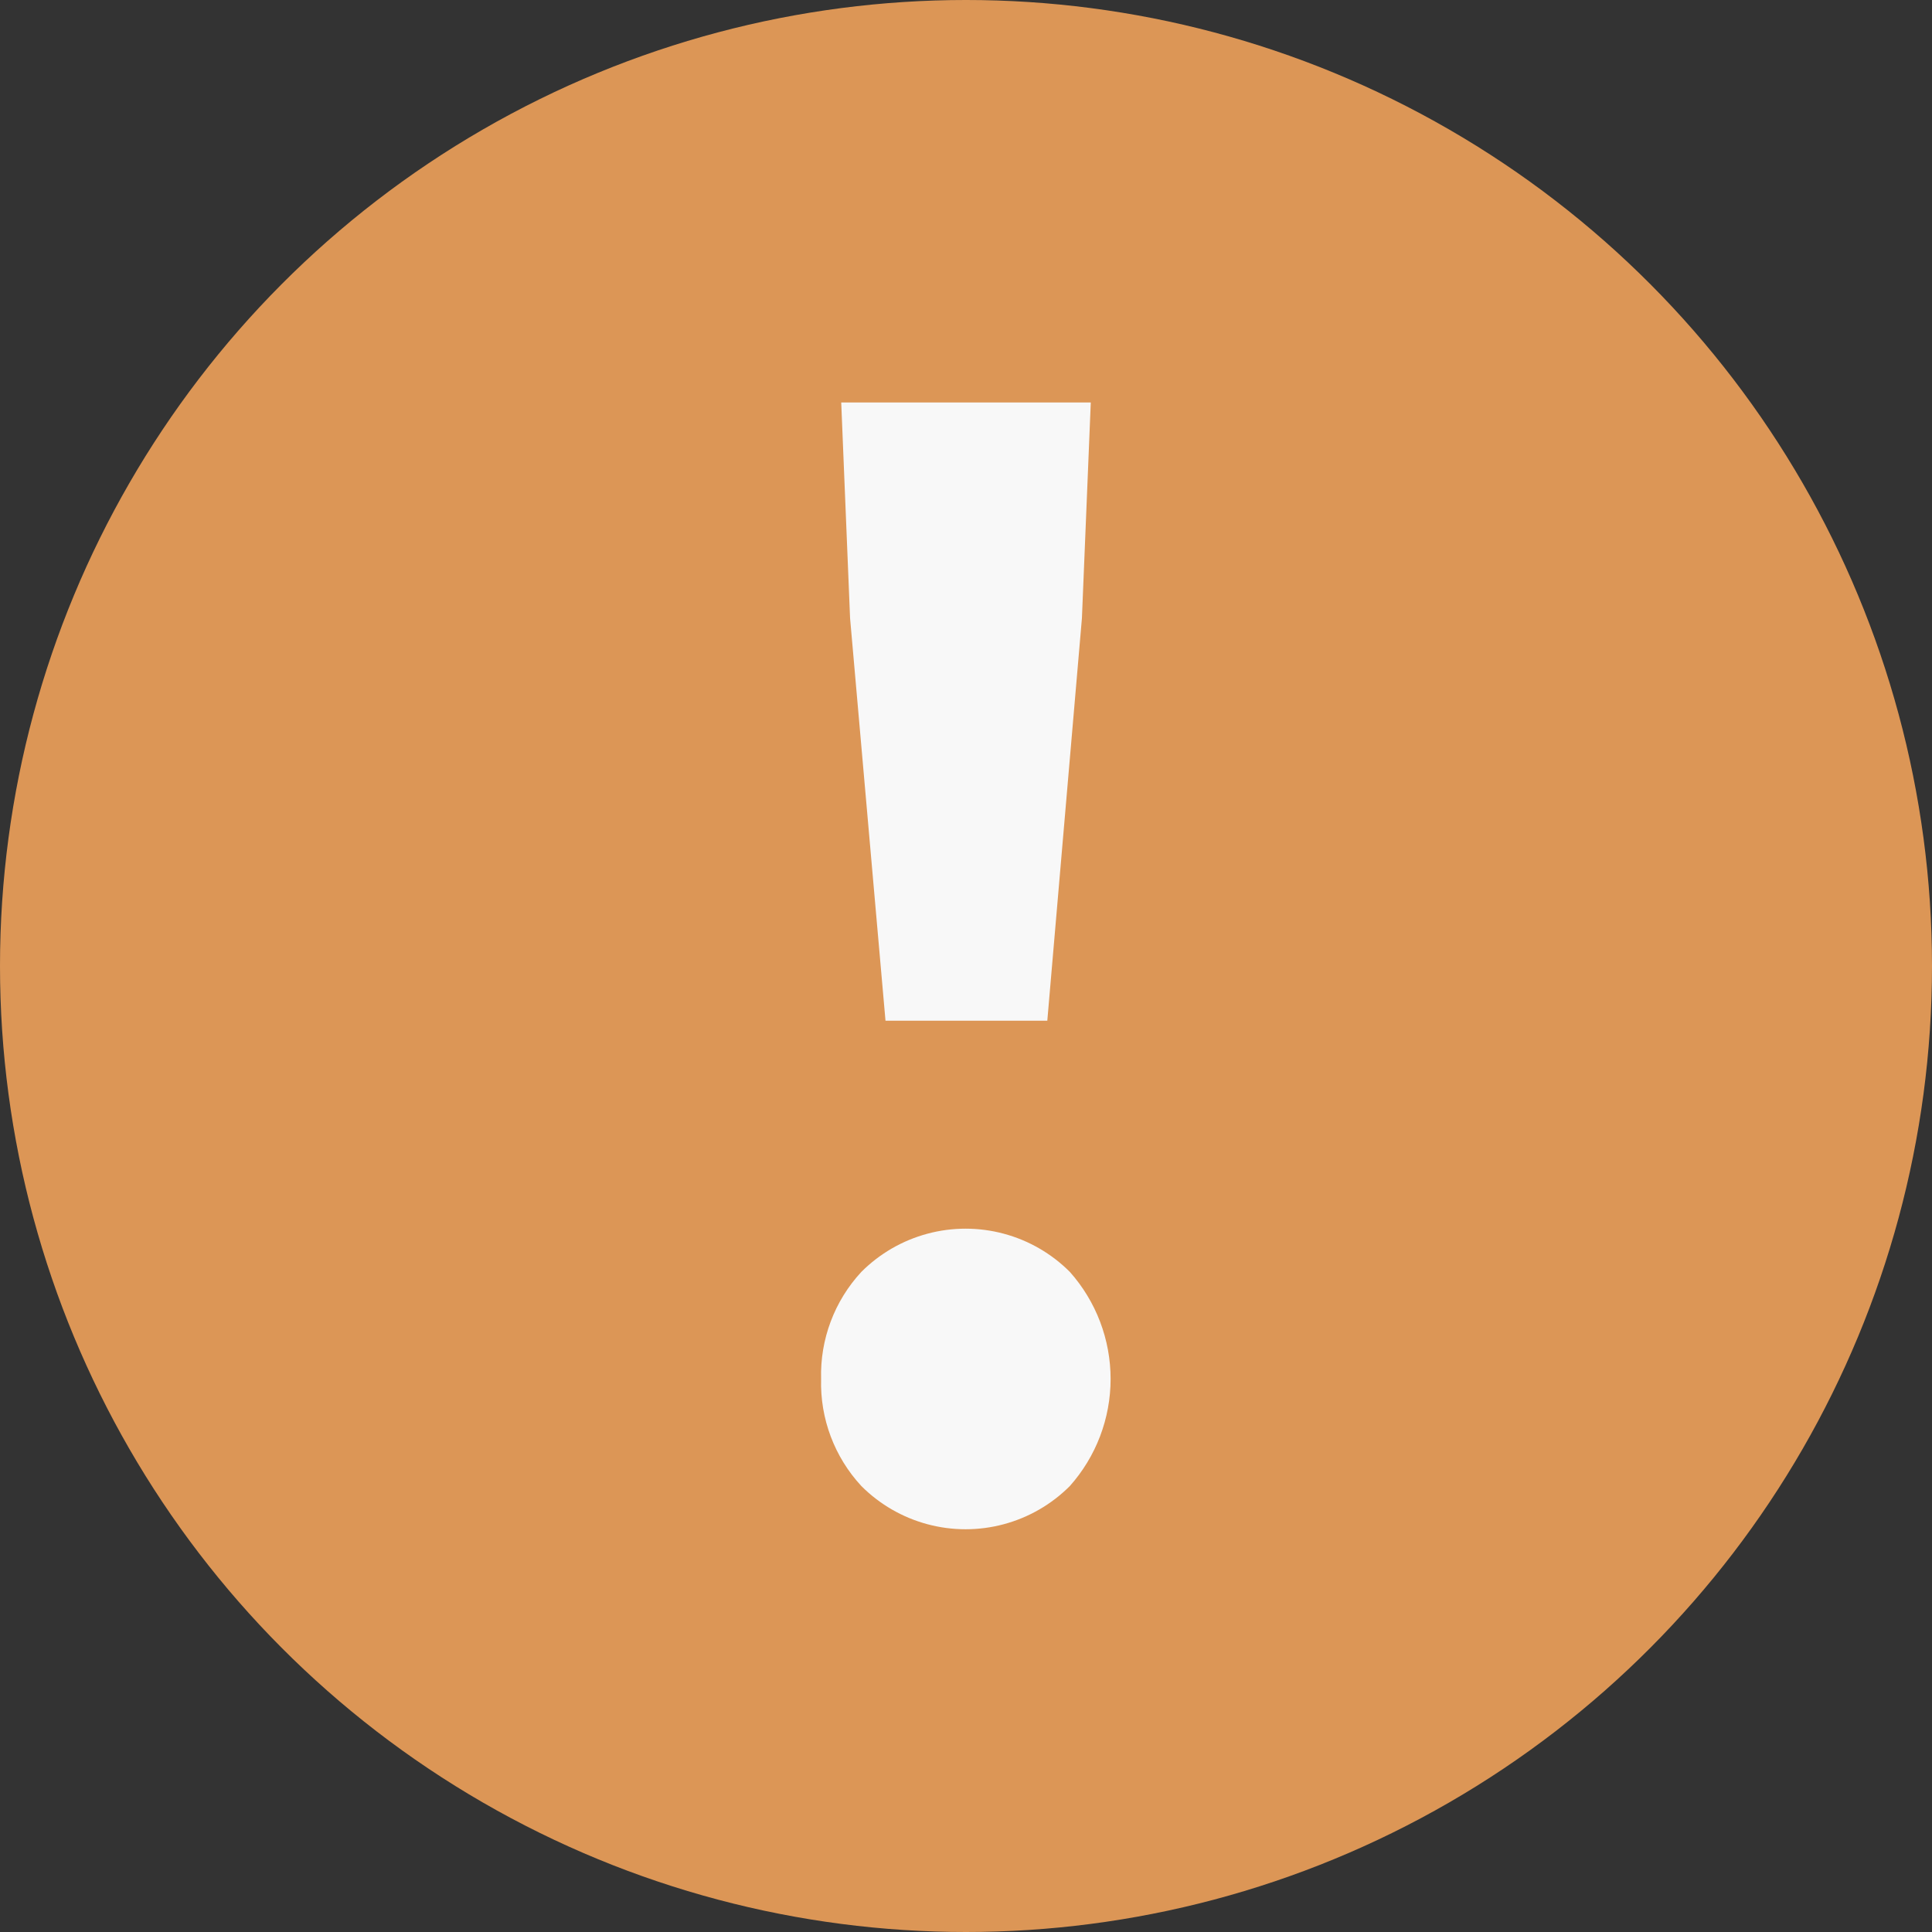
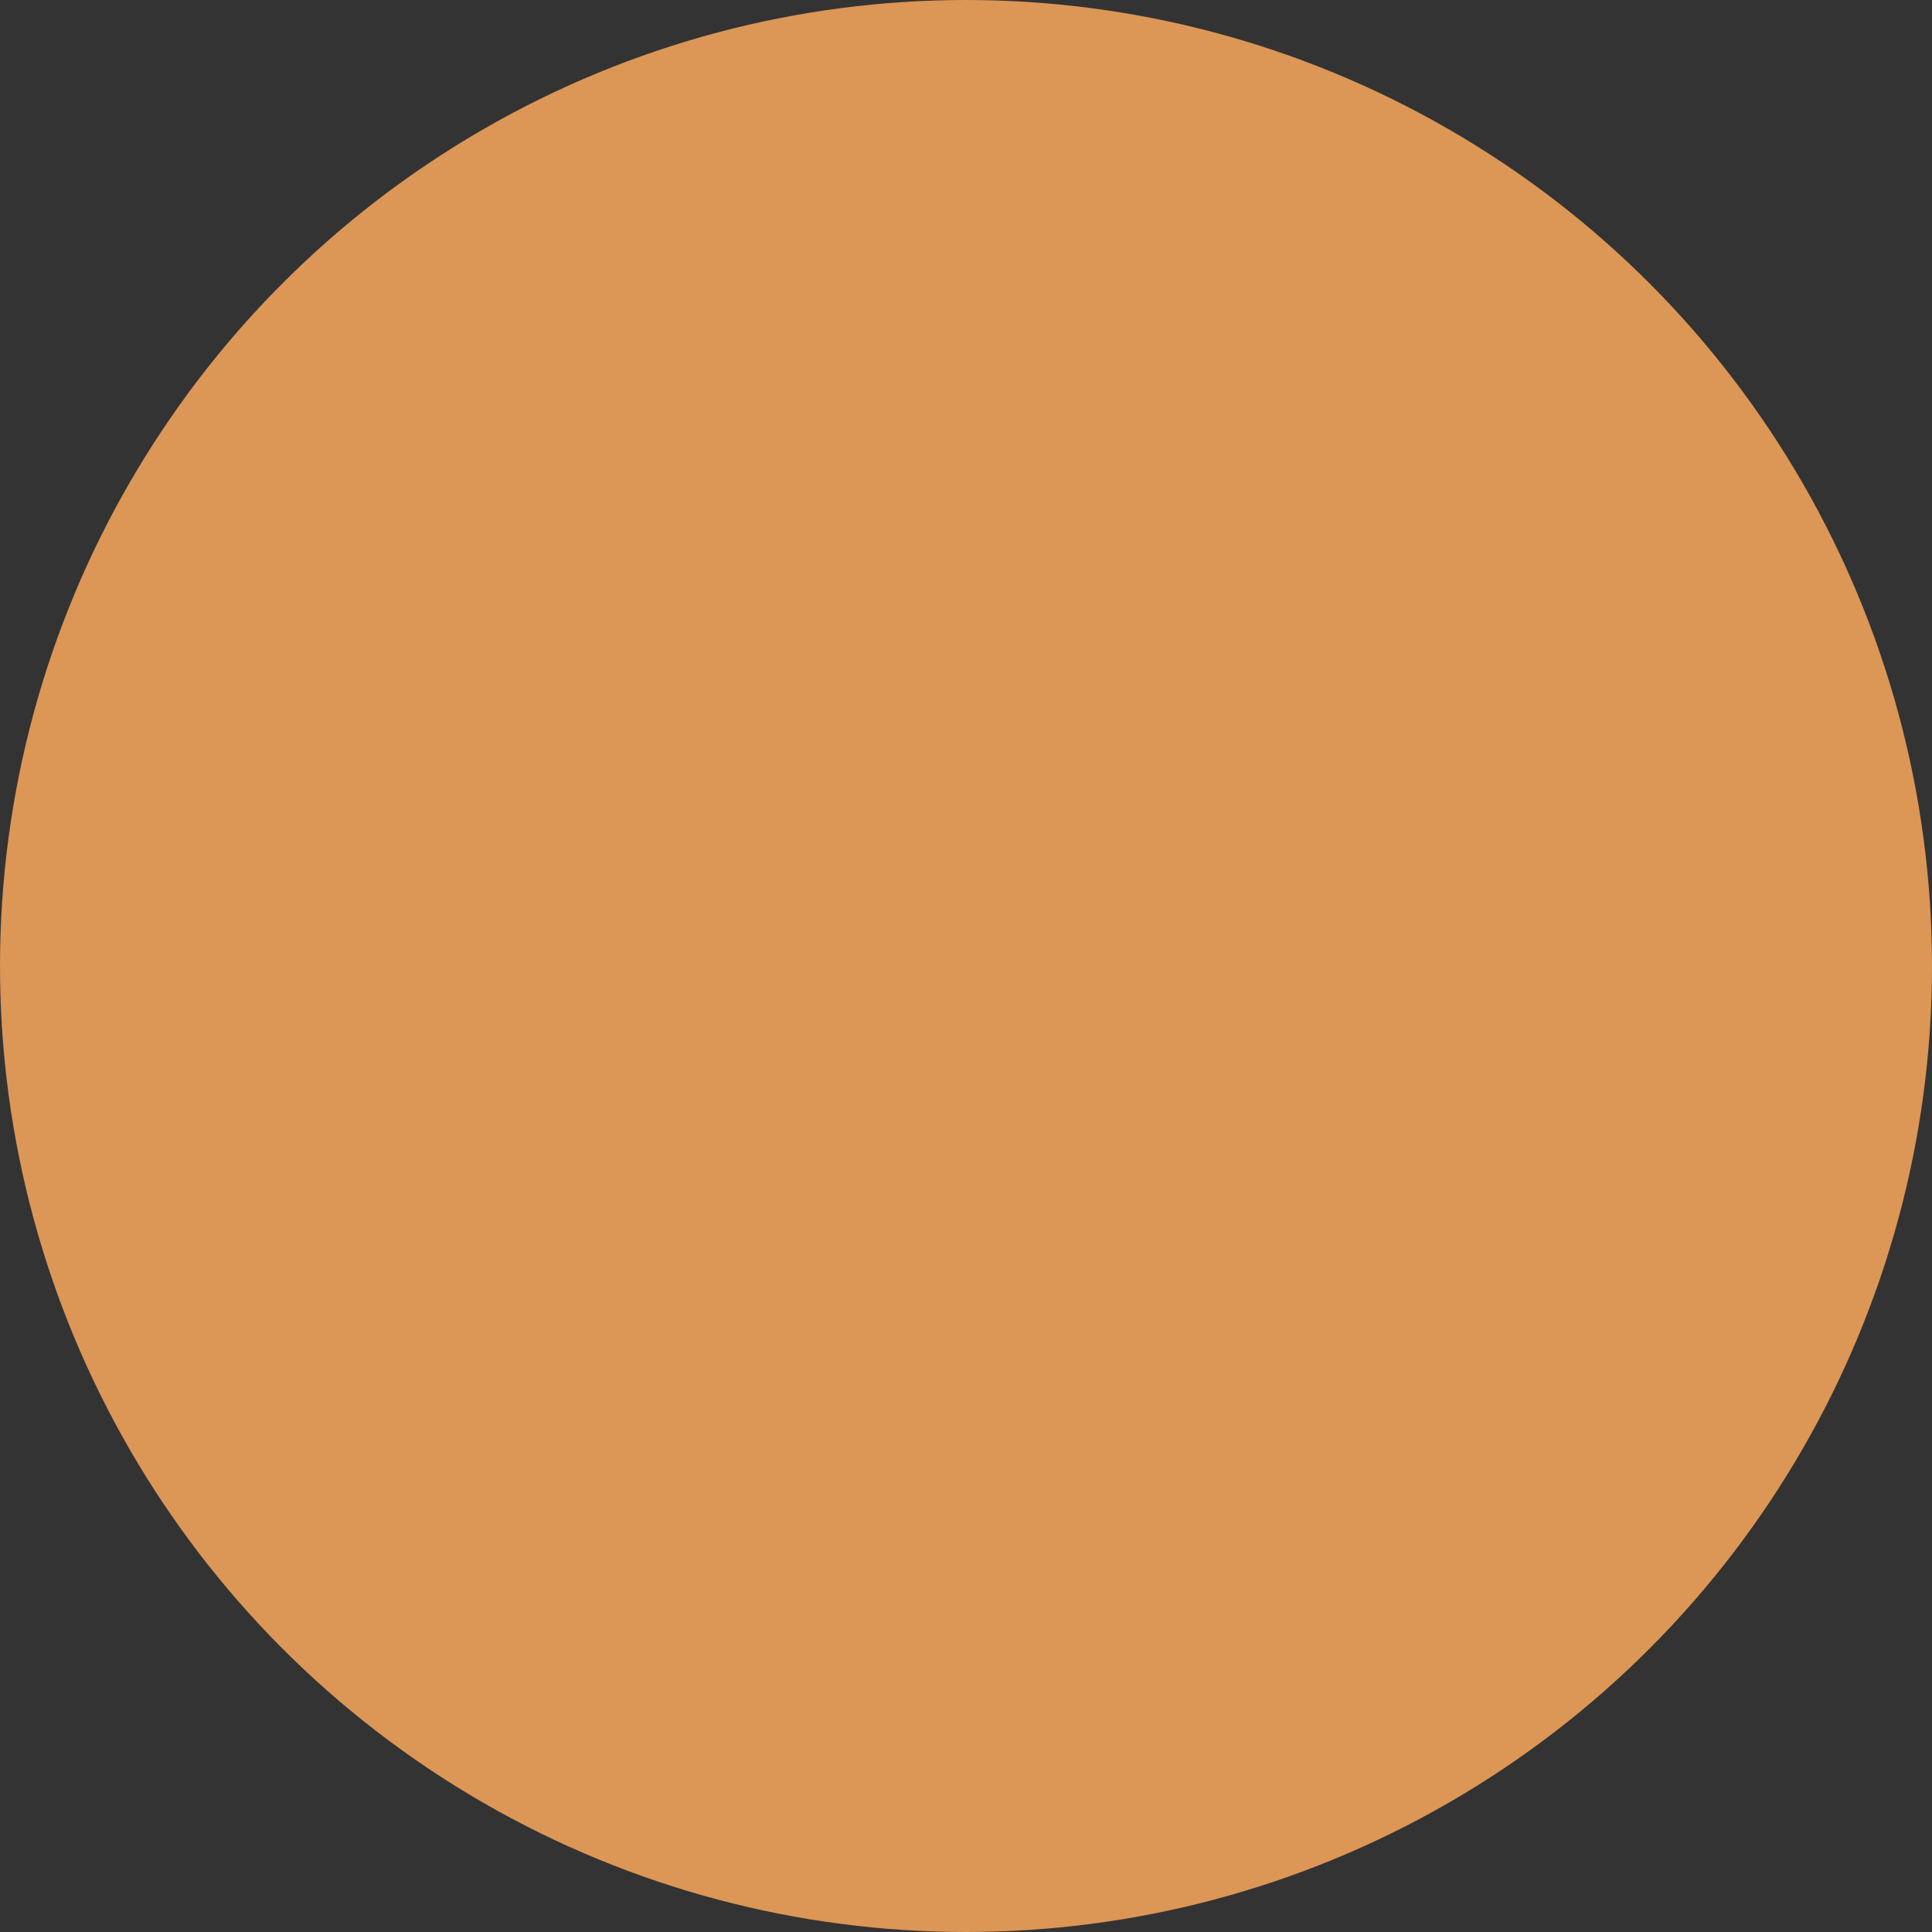
<svg xmlns="http://www.w3.org/2000/svg" x="0" y="0" viewBox="0 0 24 24">
  <rect x="0" y="0" width="24" height="24" fill="#333333" stroke="none" />
  <defs>
    <clipPath id="exclamation-path">
-       <path d="M10.56,7.68L10.45,5h3.1L13.44,7.68l-0.43,5H11ZM10.2,17.13a1.88,1.88,0,0,1,.5-1.33,1.83,1.83,0,0,1,2.59,0,2,2,0,0,1,0,2.66,1.83,1.83,0,0,1-2.59,0A1.88,1.88,0,0,1,10.2,17.13Z" fill="none" />
-     </clipPath>
+       </clipPath>
  </defs>
  <circle cx="12" cy="12" r="12" fill="#dc9656" />
  <path class="svg-transparent" clip-path="url(#exclamation-path)" d="M12,5V19" fill="none" stroke="#f8f8f8" stroke-width="4" />
</svg>